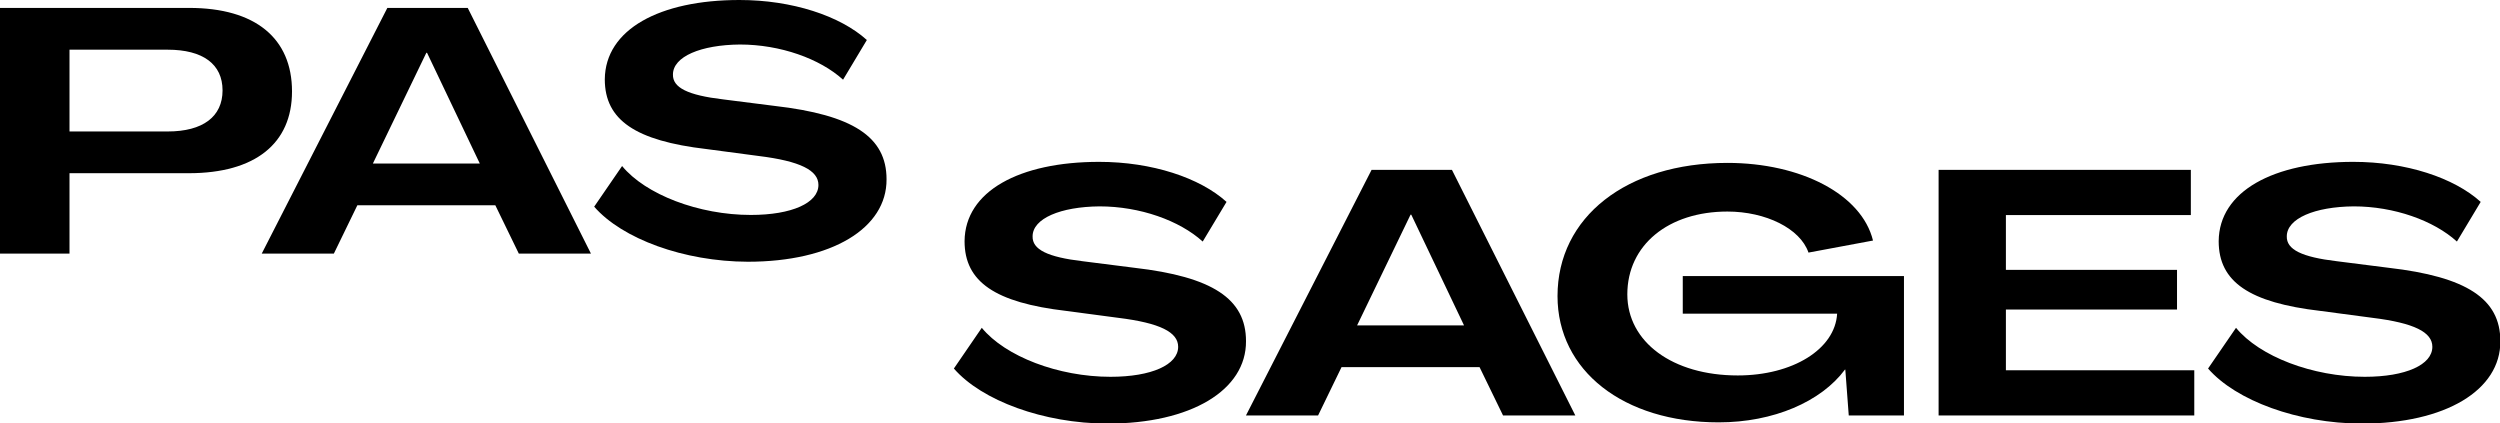
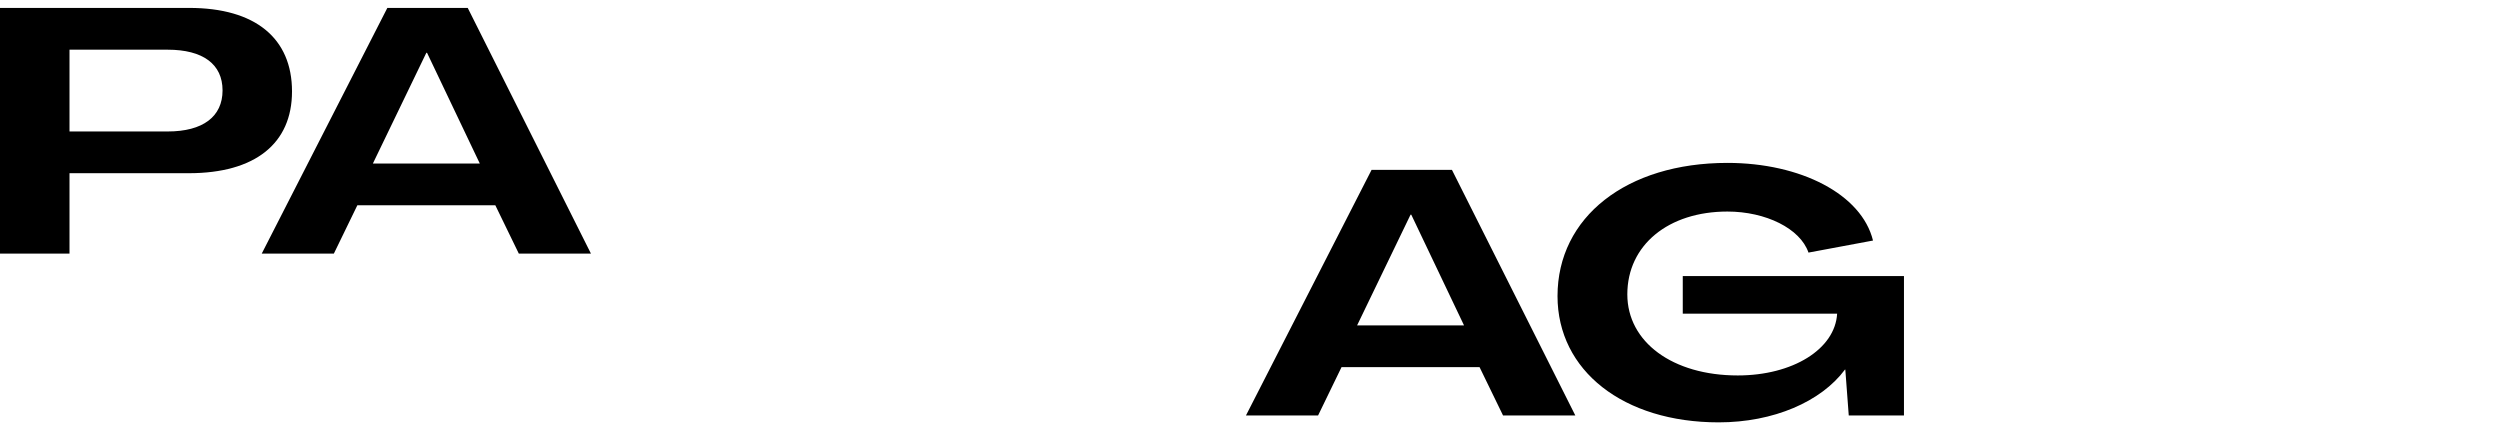
<svg xmlns="http://www.w3.org/2000/svg" viewBox="0 0 647.49 109.66">
  <g id="Layer_2" data-name="Layer 2">
    <g id="ARTWORK">
      <path d="M0,65.68V2.05H49c17.15,0,26.63,7.87,26.63,21.63,0,13.5-9.57,21.18-26.73,21.18H18V65.68ZM18,34.05H43.43c9.12,0,14.21-3.84,14.21-10.64S52.55,12.87,43.43,12.87H18Z" />
      <path d="M67.79,65.68,100.32,2.05h20.82l31.91,63.63H134.37l-6.08-12.51H92.55L86.47,65.68ZM96.57,42.36h27.7L110.6,13.67h-.18Z" />
-       <path d="M153.89,53.53,161.12,43C167.2,50.4,181,55.67,194.46,55.67c10.63,0,17.51-3.12,17.51-7.77,0-3.75-4.64-6.17-15.55-7.51L183,38.61c-18.41-2.15-26.36-7.51-26.36-18.06C156.74,7.6,170.86,0,191.51,0c13.67,0,26.09,4.11,33,10.36l-6.16,10.28c-6-5.45-16.27-9.11-26.72-9.11-10.1.09-17.34,3.12-17.34,7.77-.09,3.4,3.84,5.36,13,6.44l13.32,1.69c20.28,2.33,29,8,29,19,.09,12.69-14.21,21.36-35.93,21.36C177.12,67.74,161.12,61.84,153.89,53.53Z" />
-       <path d="M247.05,95.45l7.23-10.55c6.08,7.42,19.84,12.69,33.34,12.69,10.63,0,17.52-3.12,17.52-7.77,0-3.76-4.65-6.17-15.56-7.51l-13.4-1.78c-18.41-2.15-26.36-7.51-26.36-18.06.09-12.95,14.2-20.55,34.85-20.55,13.67,0,26.09,4.11,33,10.37l-6.17,10.27c-6-5.45-16.26-9.11-26.72-9.11-10.1.09-17.34,3.13-17.34,7.77-.09,3.4,3.84,5.36,13,6.44l13.32,1.69c20.28,2.33,28.95,8.05,28.95,19,.09,12.69-14.21,21.36-35.93,21.36C270.28,109.66,254.28,103.76,247.05,95.45Z" />
      <path d="M322.7,107.6,355.23,44h20.82L408,107.6H389.28L383.2,95.09H347.45l-6.07,12.51Zm28.78-23.32h27.7L365.51,55.59h-.18Z" />
      <path d="M403.39,76.68c0-20.46,17.88-34.49,44-34.49,19,0,34.77,8.13,37.71,20.11l-16.71,3.12c-2.14-6.25-11.08-10.63-21-10.63-15.28,0-25.92,8.67-25.92,21.45,0,12.33,11.71,21,28.6,21,14.21,0,25.21-6.79,25.74-16H435.83V71.5h57.29v36.1h-14.3l-.89-11.88h-.09c-6.17,8.31-18.5,13.67-32.71,13.67C420.46,109.39,403.39,96,403.39,76.68Z" />
-       <path d="M502.09,107.6V44h65.33v11.7h-47.9V69.89h44.32V80.17H519.52V95.9h48.79v11.7Z" />
-       <path d="M571.88,95.45l7.24-10.55c6.08,7.42,19.84,12.69,33.34,12.69,10.63,0,17.51-3.12,17.51-7.77,0-3.76-4.65-6.17-15.55-7.51L601,80.53c-18.41-2.15-26.37-7.51-26.37-18.06.09-12.95,14.21-20.55,34.86-20.55,13.67,0,26.09,4.11,33,10.37l-6.16,10.27c-6-5.45-16.27-9.11-26.72-9.11-10.1.09-17.34,3.13-17.34,7.77-.09,3.4,3.84,5.36,13,6.44l13.31,1.69c20.29,2.33,29,8.05,29,19,.09,12.69-14.21,21.36-35.93,21.36C595.12,109.66,579.12,103.76,571.88,95.45Z" />
    </g>
  </g>
</svg>